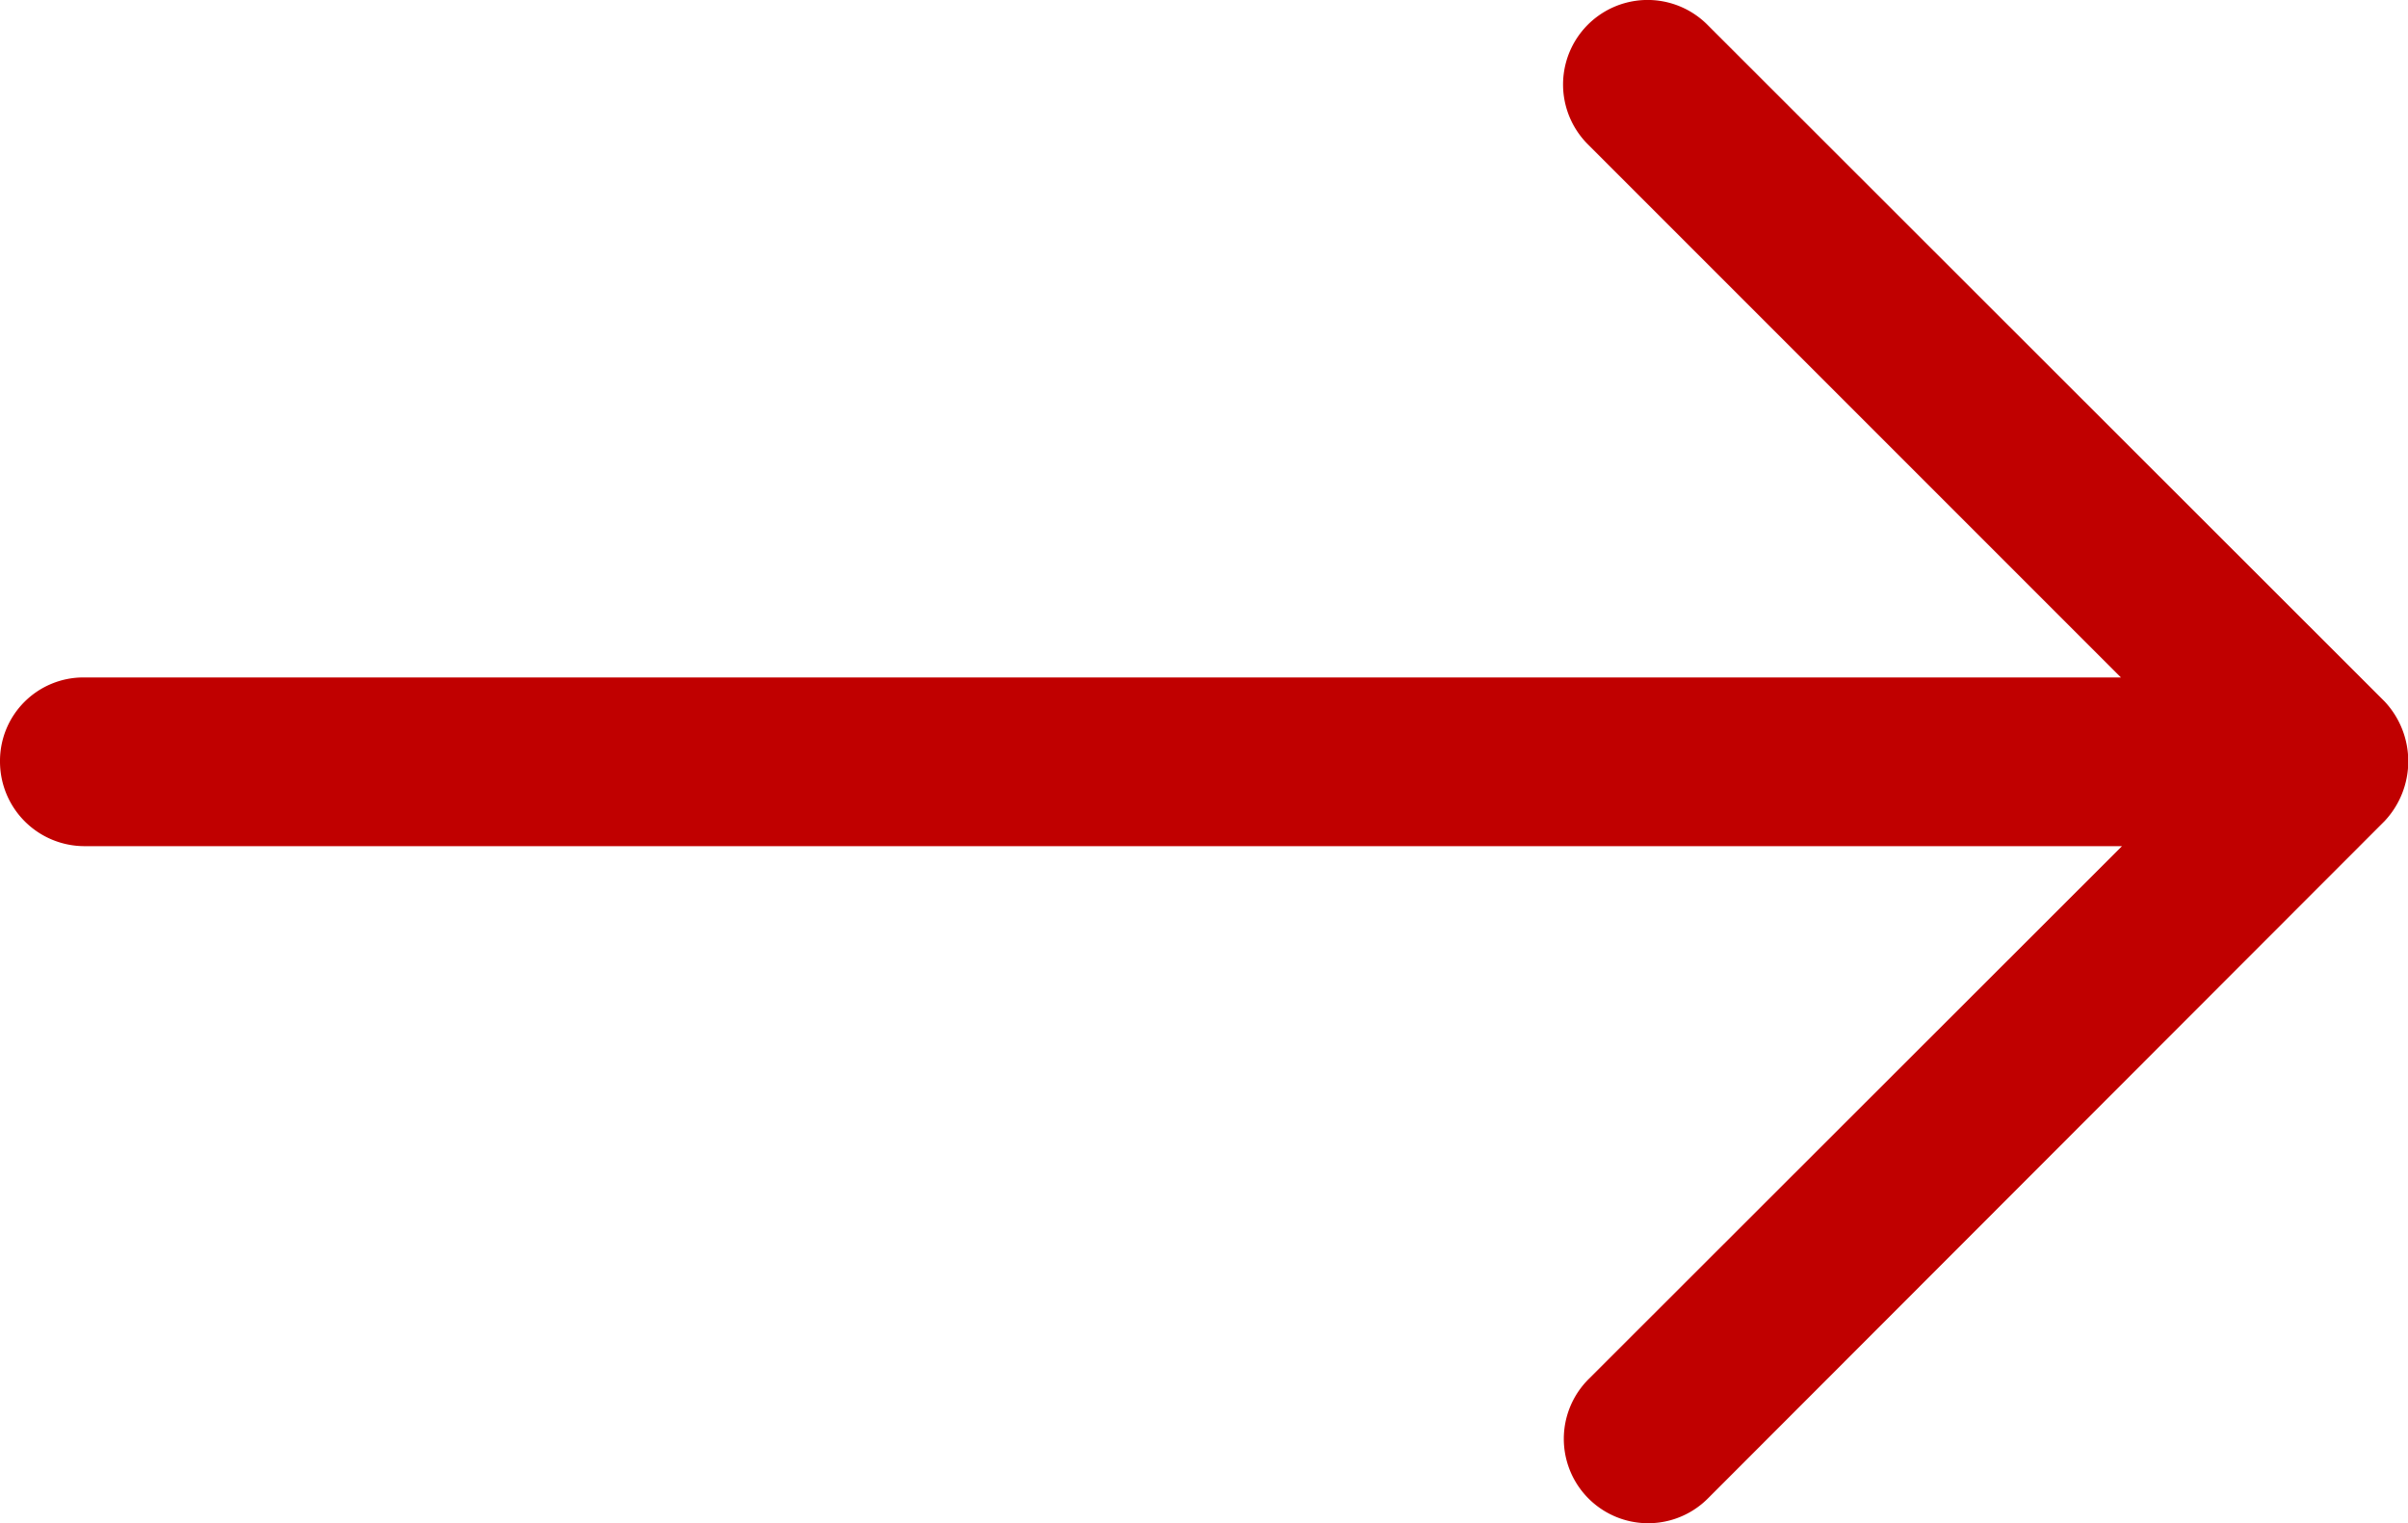
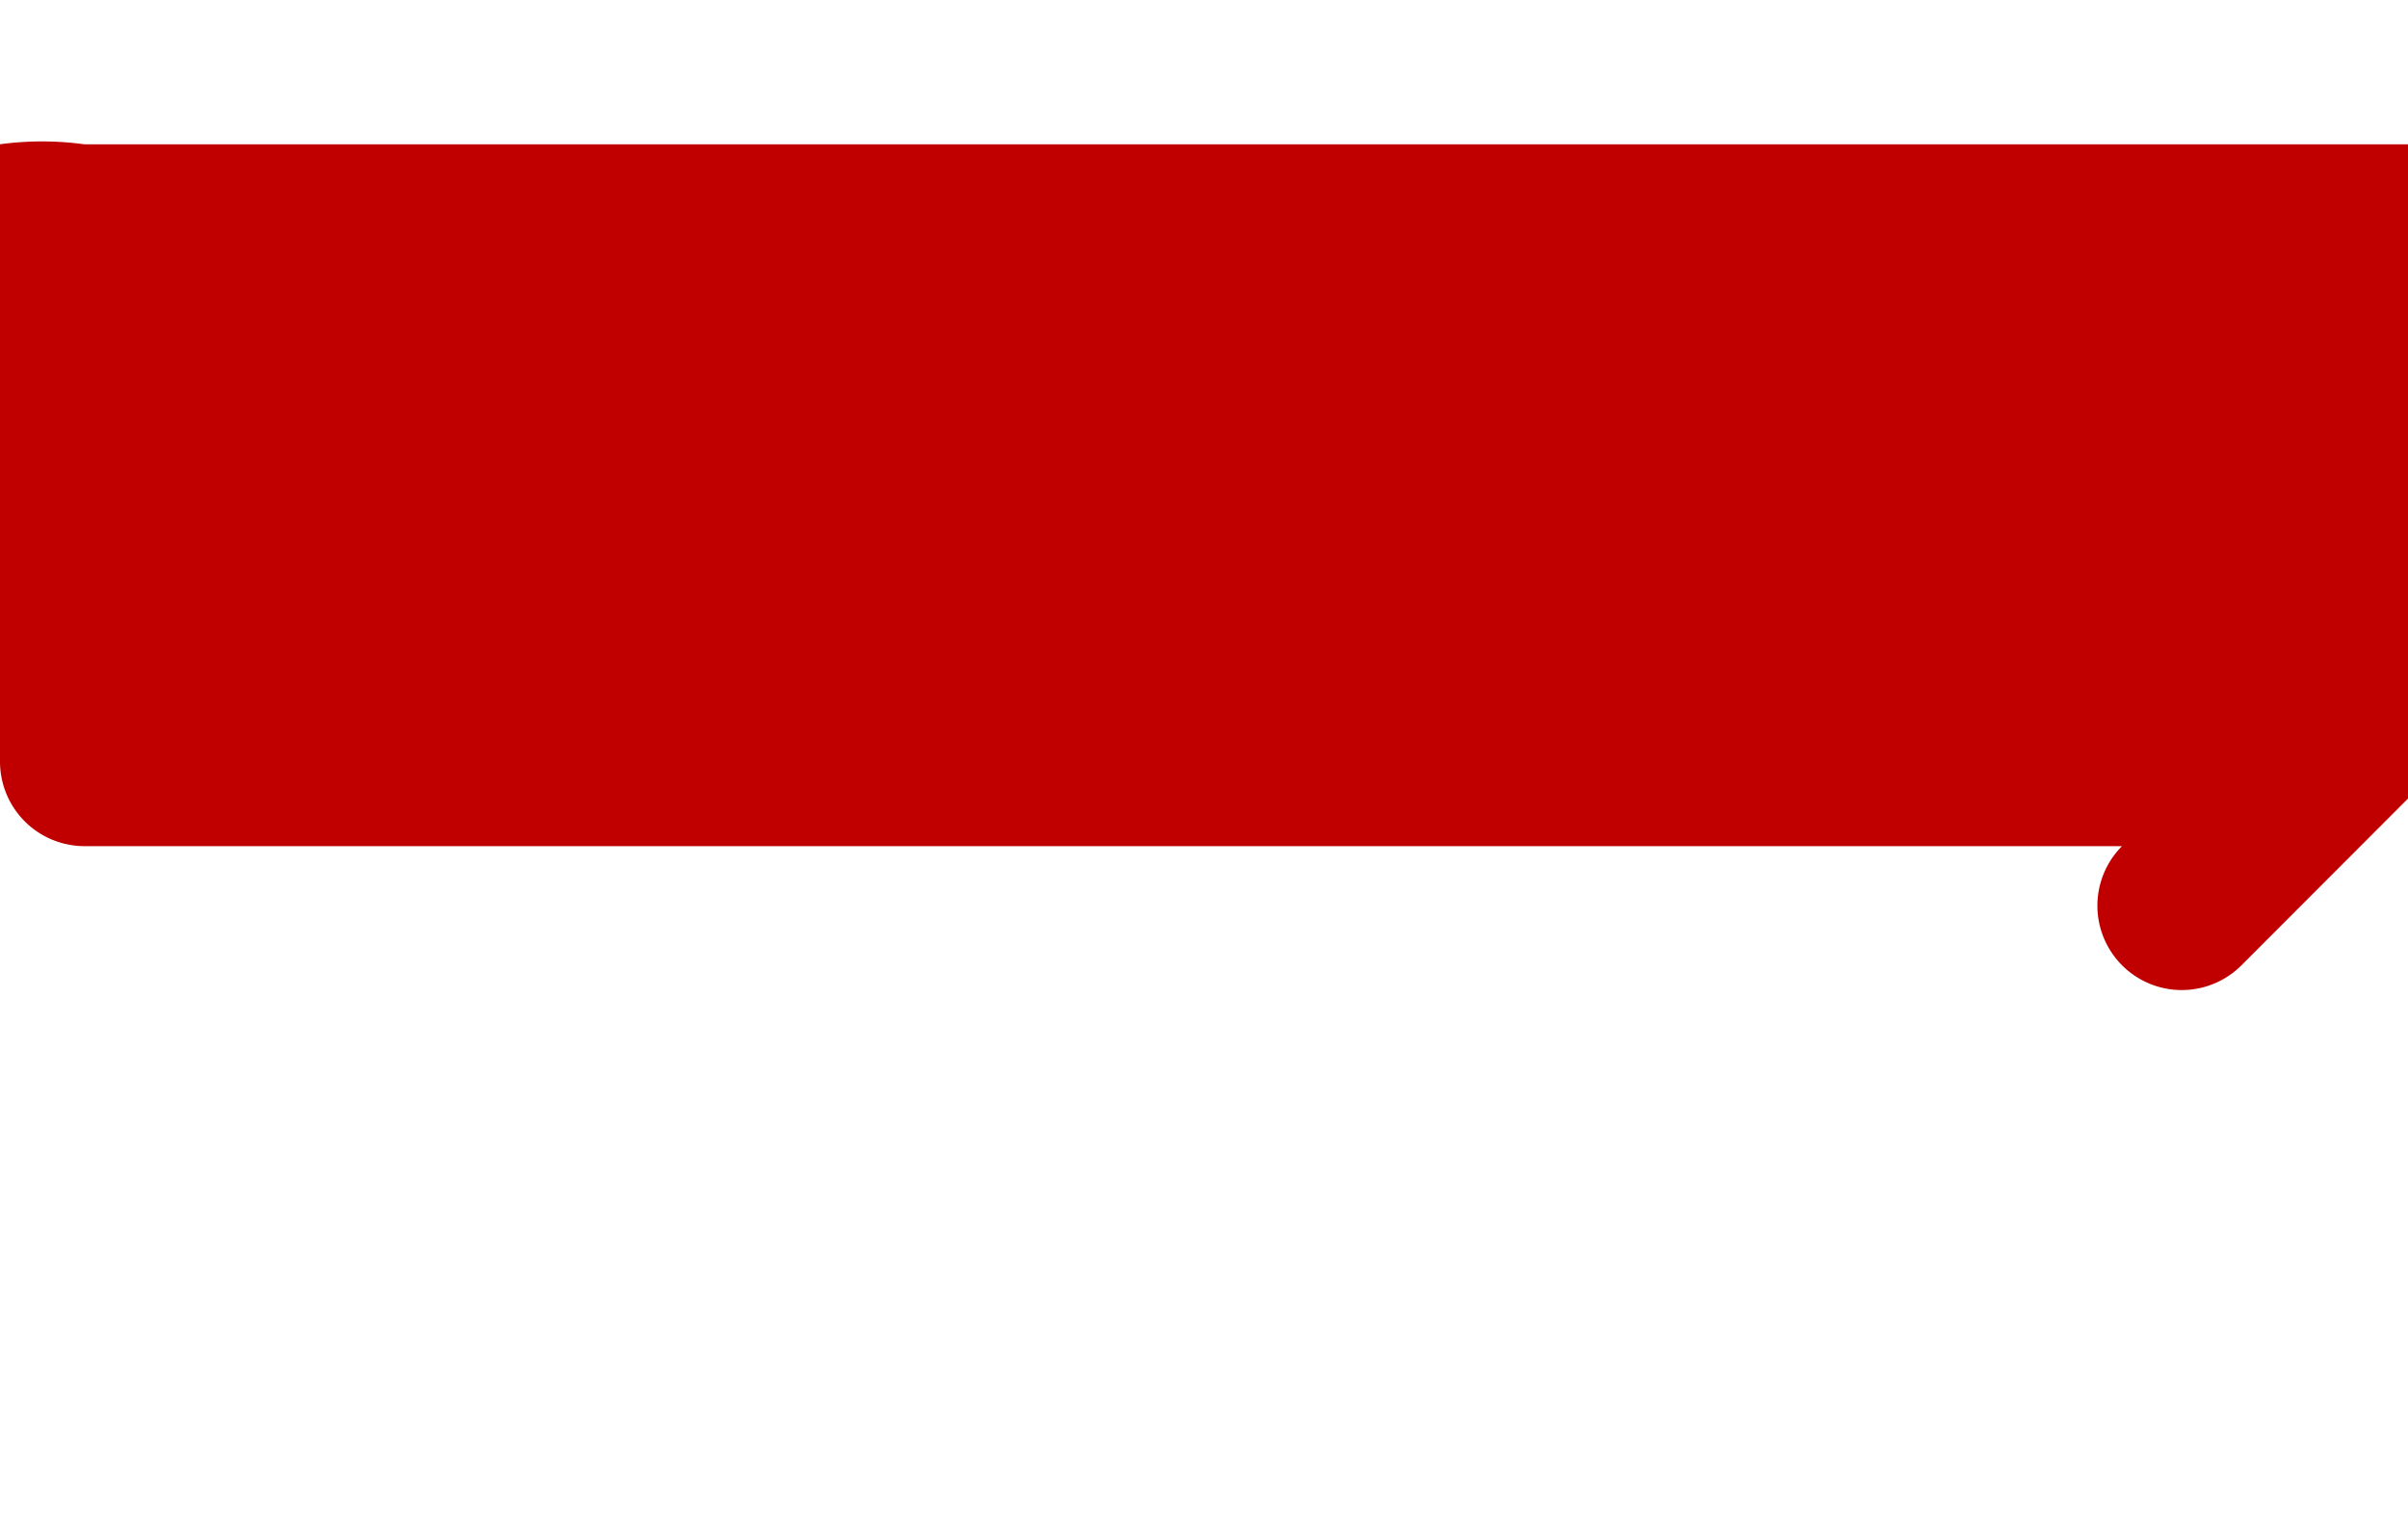
<svg xmlns="http://www.w3.org/2000/svg" width="24.938" height="15.771" viewBox="0 0 24.938 15.771">
  <g id="next" transform="translate(0 -89.975)">
    <g id="Group_1359" data-name="Group 1359" transform="translate(0 89.975)">
      <g id="Group_1358" data-name="Group 1358" transform="translate(0 0)">
-         <path id="Path_6448" data-name="Path 6448" d="M0,97.861a.876.876,0,0,0,.876.876h21.1l-5.526,5.521a.873.873,0,0,0,1.238,1.233l7.008-7.014a.905.905,0,0,0,0-1.238l-7.014-7.008a.875.875,0,0,0-1.238,1.238l5.521,5.521H.871A.864.864,0,0,0,0,97.861Z" transform="translate(0 -89.975)" fill="#c00000" />
+         <path id="Path_6448" data-name="Path 6448" d="M0,97.861a.876.876,0,0,0,.876.876h21.1a.873.873,0,0,0,1.238,1.233l7.008-7.014a.905.905,0,0,0,0-1.238l-7.014-7.008a.875.875,0,0,0-1.238,1.238l5.521,5.521H.871A.864.864,0,0,0,0,97.861Z" transform="translate(0 -89.975)" fill="#c00000" />
      </g>
    </g>
  </g>
</svg>